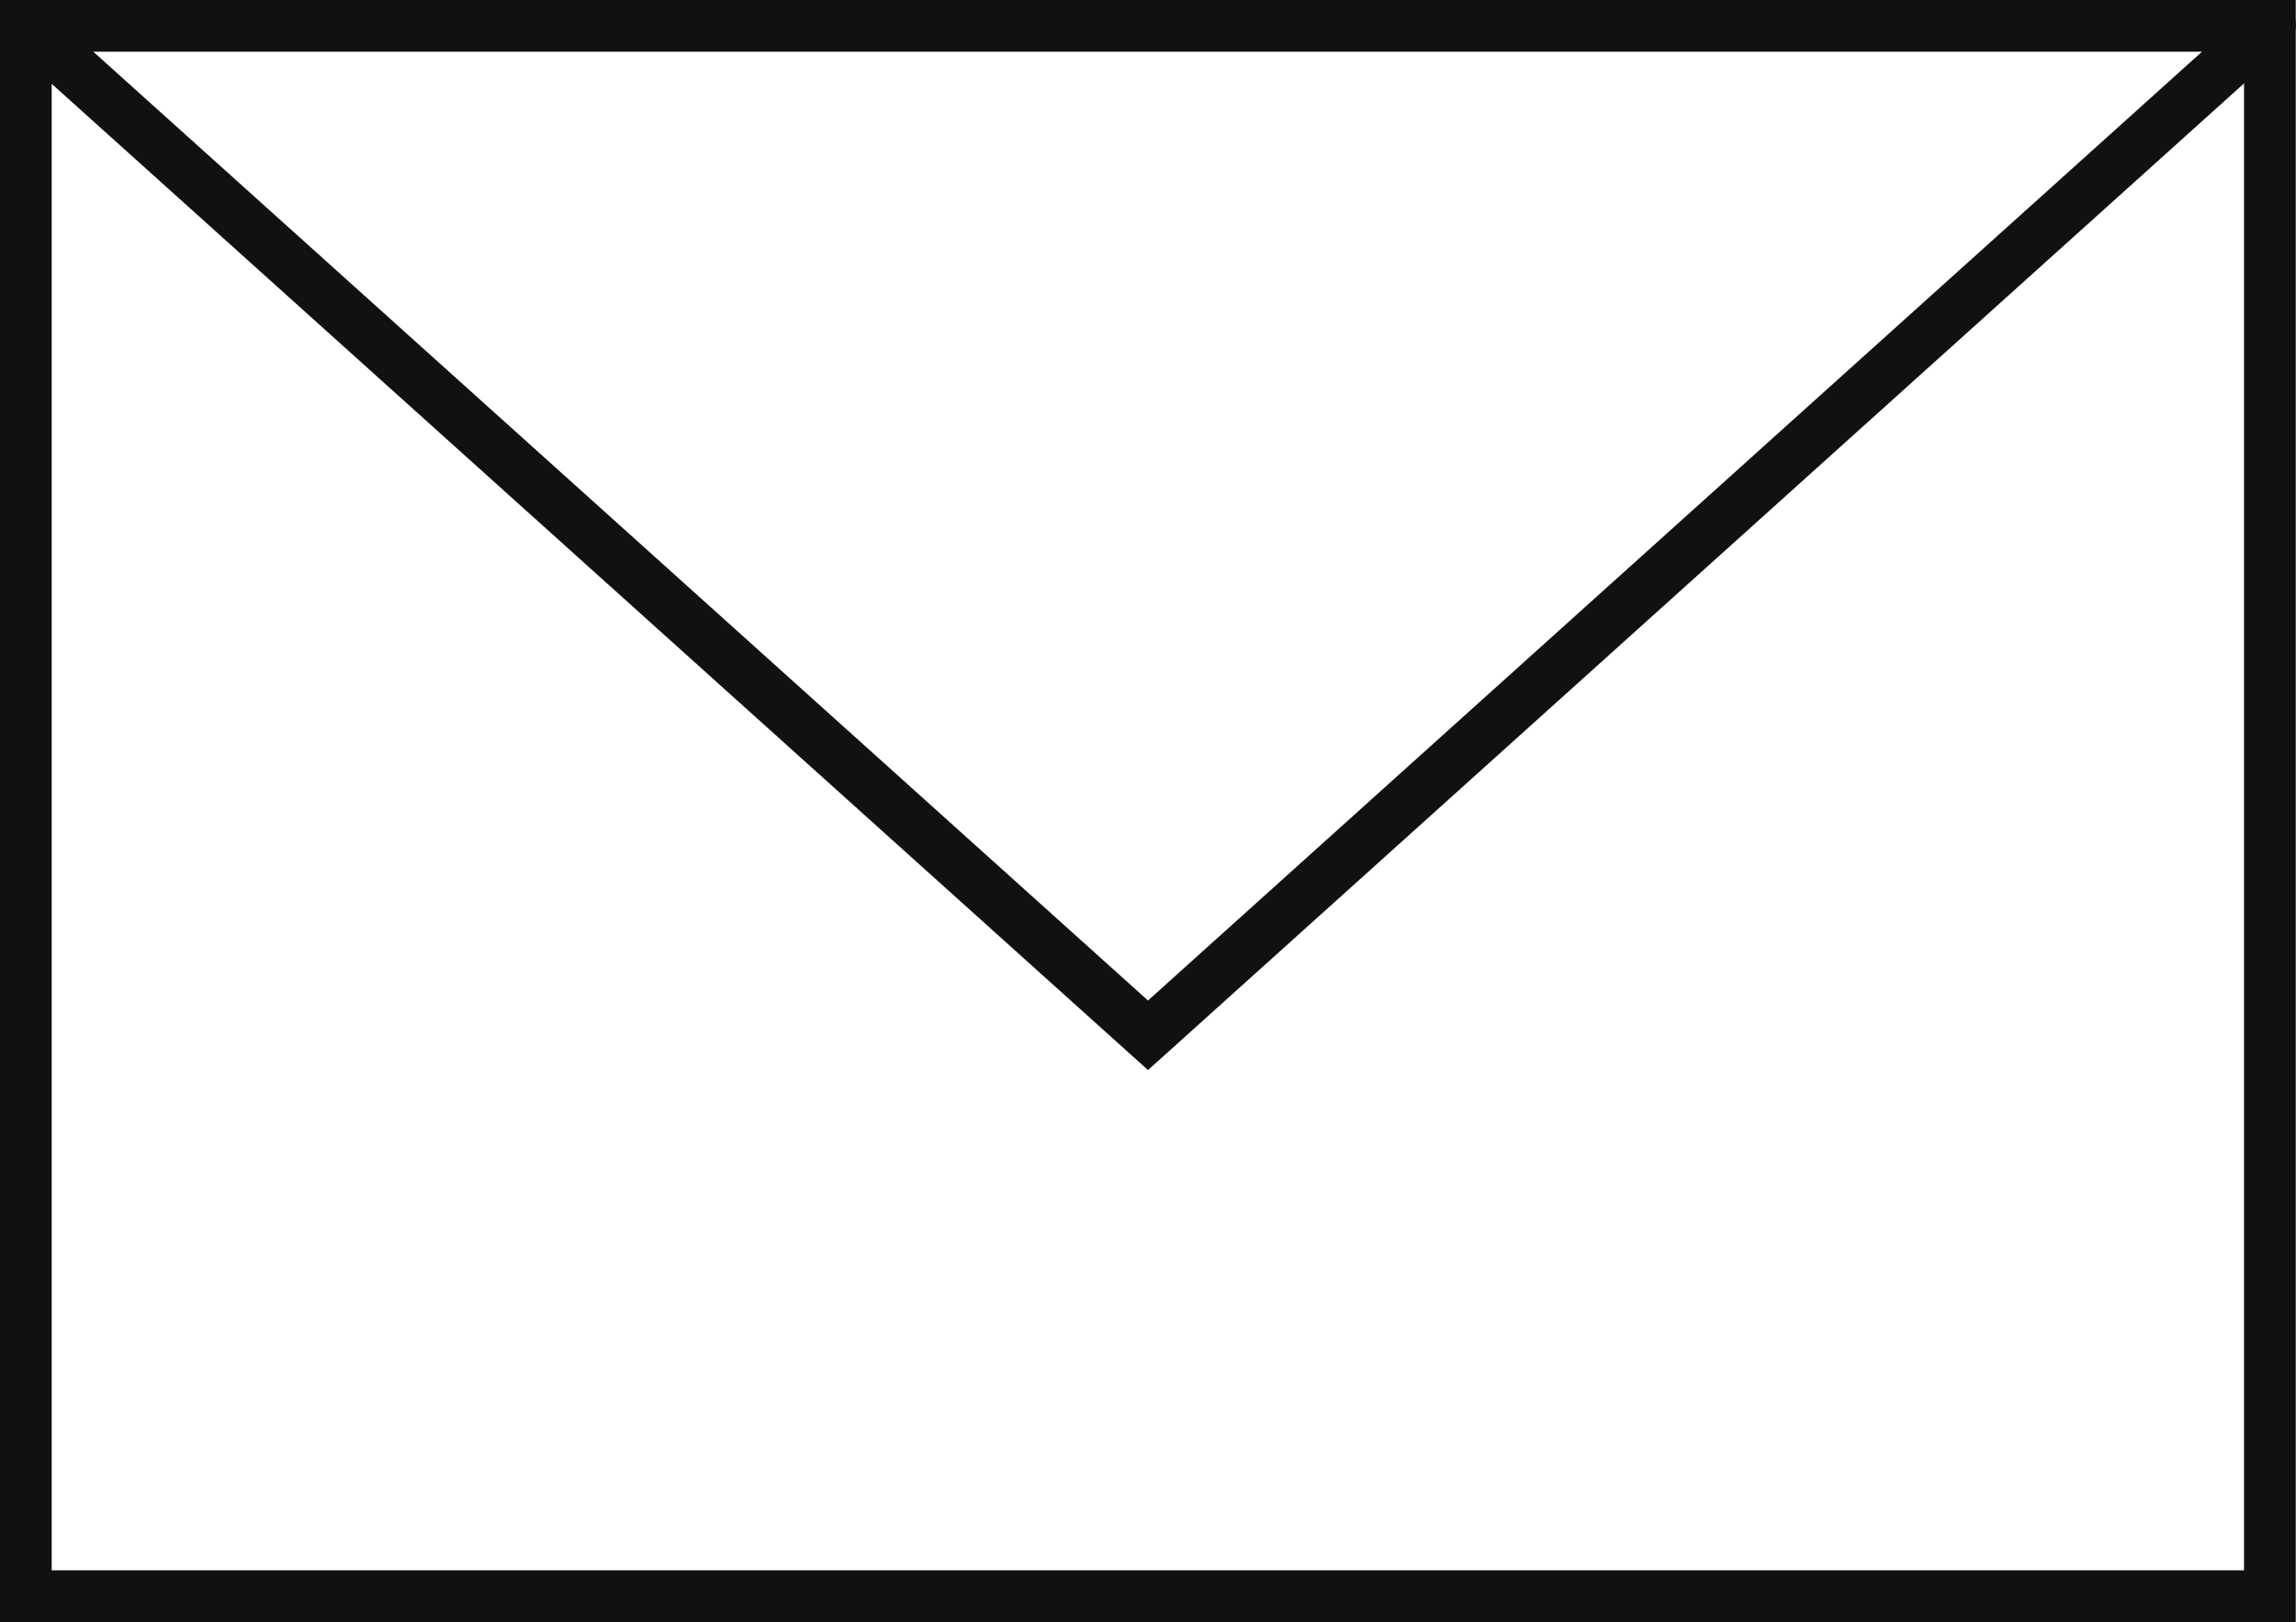
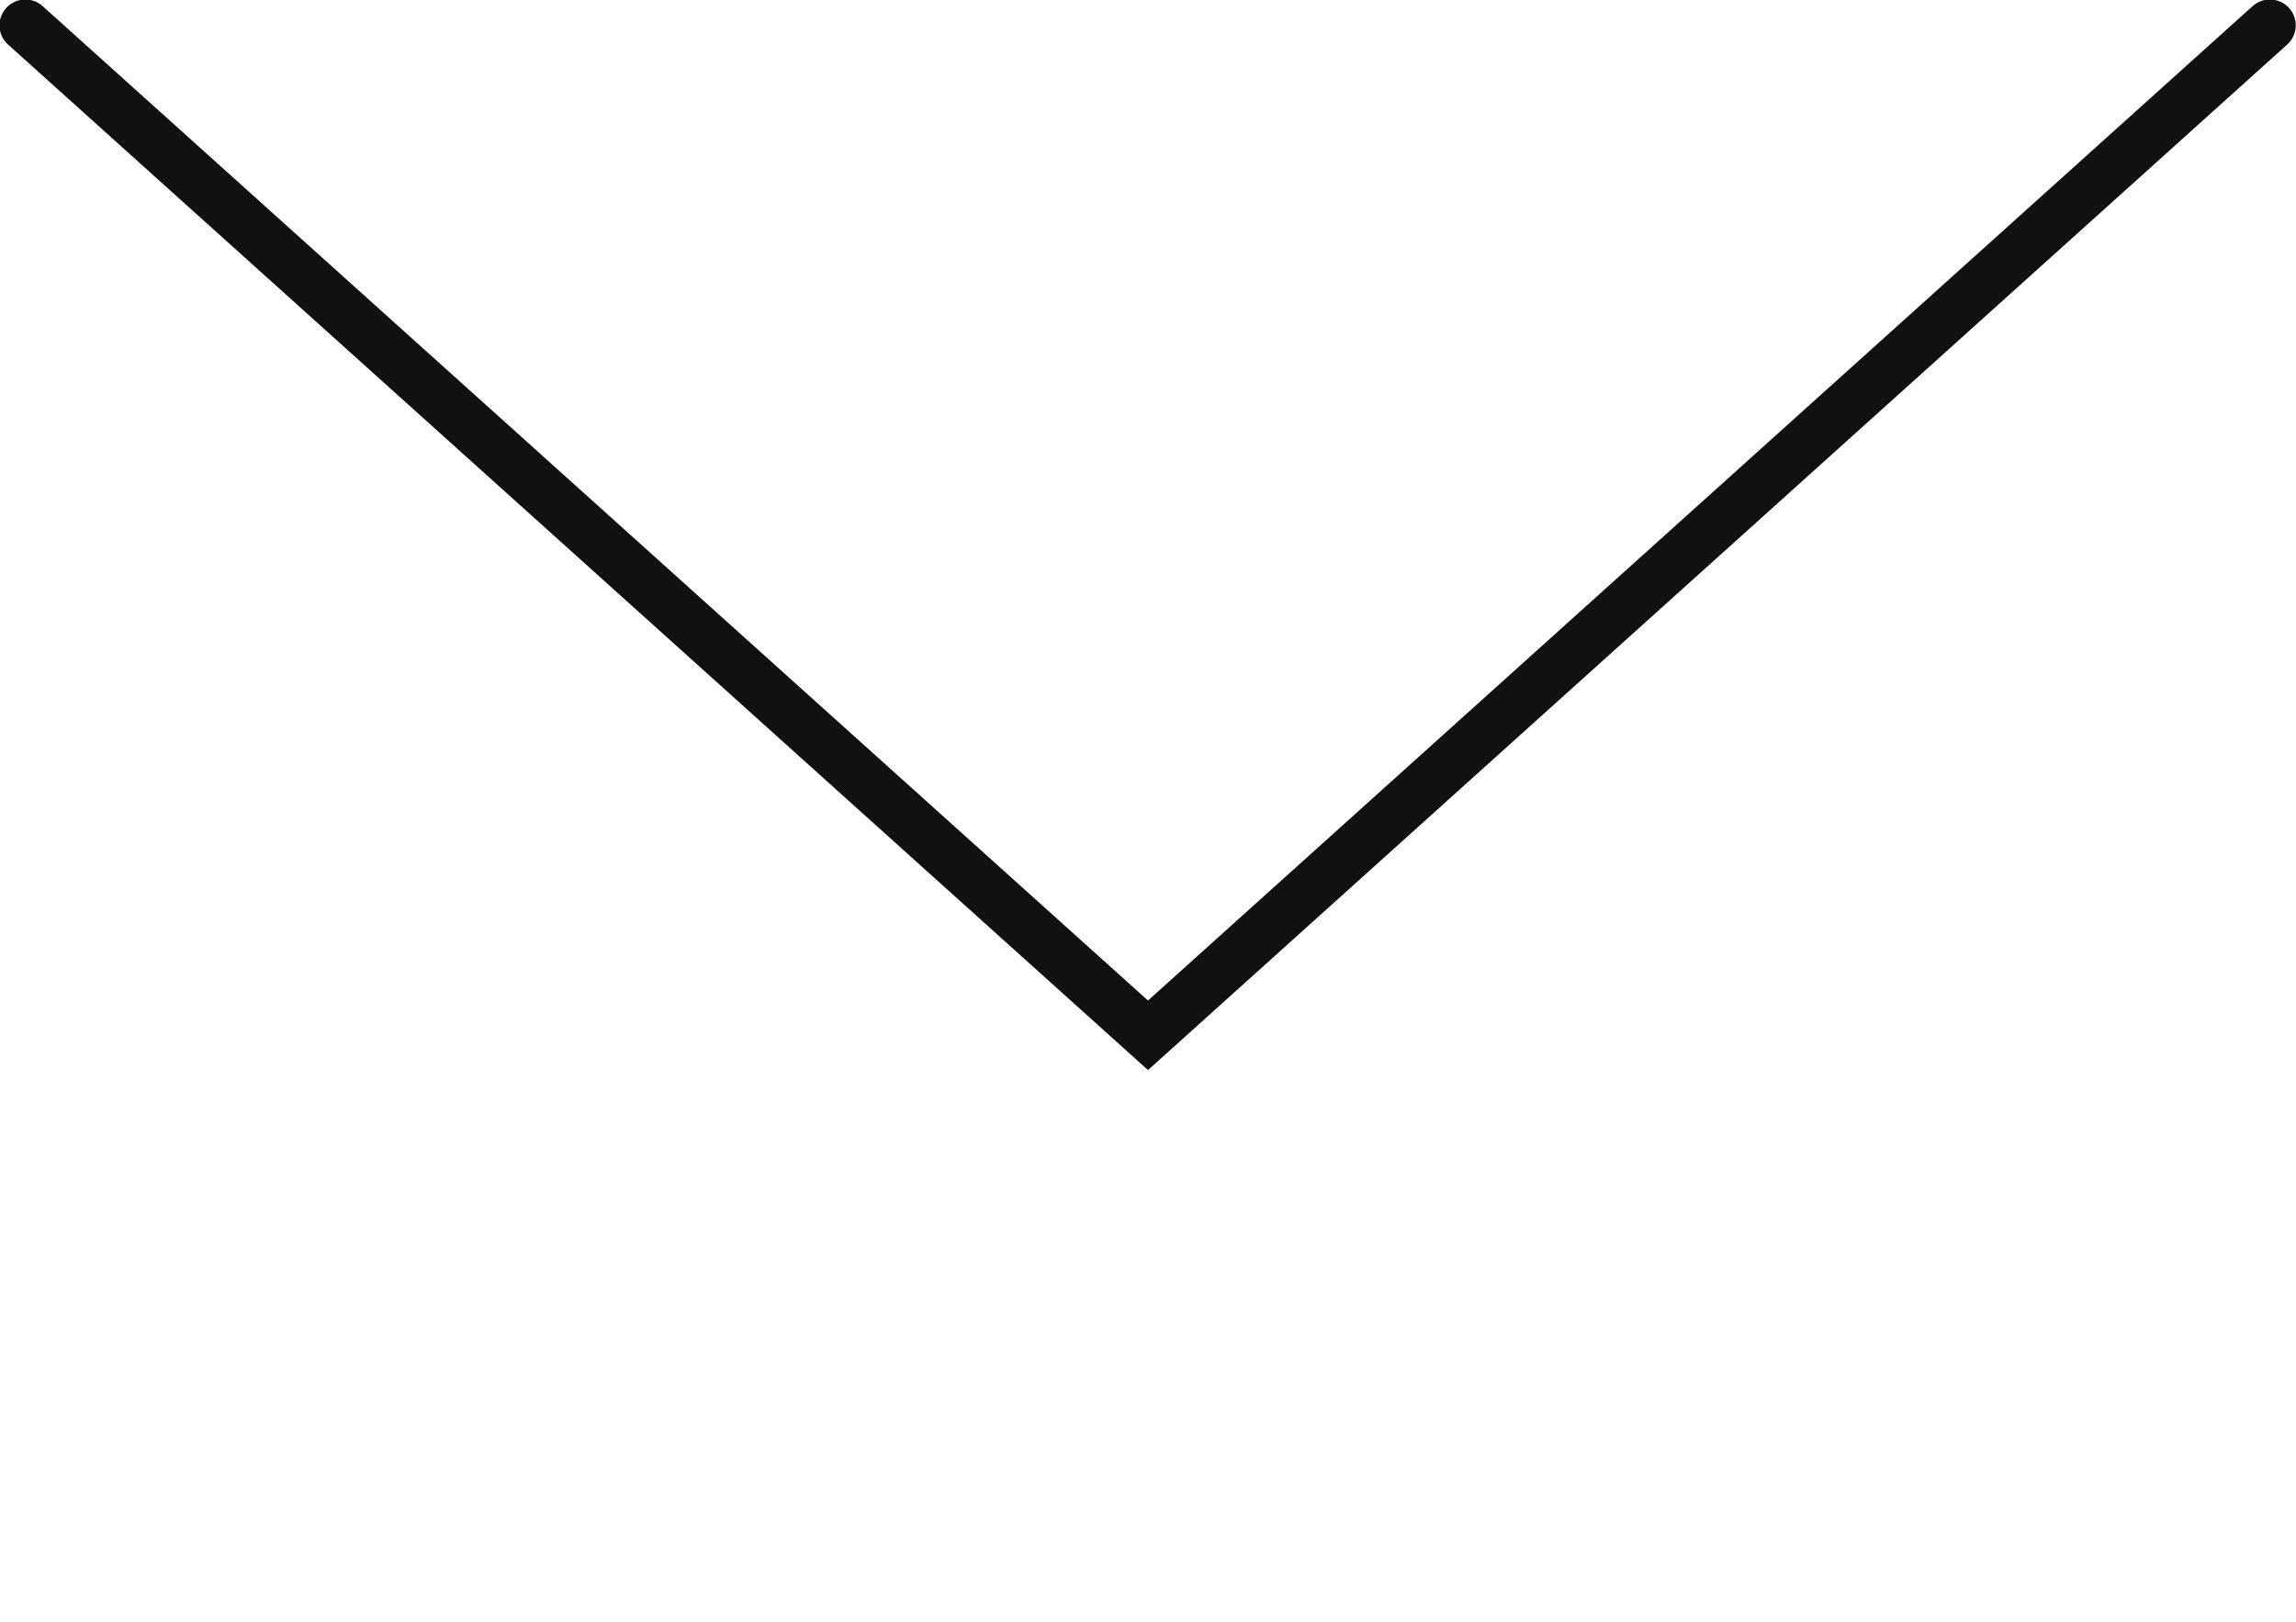
<svg xmlns="http://www.w3.org/2000/svg" viewBox="0 0 90.6 64">
  <defs>
    <style>.cls-1,.cls-2{fill:none;stroke:#111;stroke-miterlimit:17.33;stroke-width:2.04px;}.cls-1{stroke-linecap:square;}.cls-2{stroke-linecap:round;}</style>
  </defs>
  <g id="レイヤー_2" data-name="レイヤー 2">
    <g id="レイヤー_1-2" data-name="レイヤー 1">
-       <rect class="cls-1" x="1.02" y="1.02" width="88.55" height="61.96" />
      <path class="cls-2" d="M1,1,45.3,40.85,89.57,1" />
    </g>
  </g>
</svg>